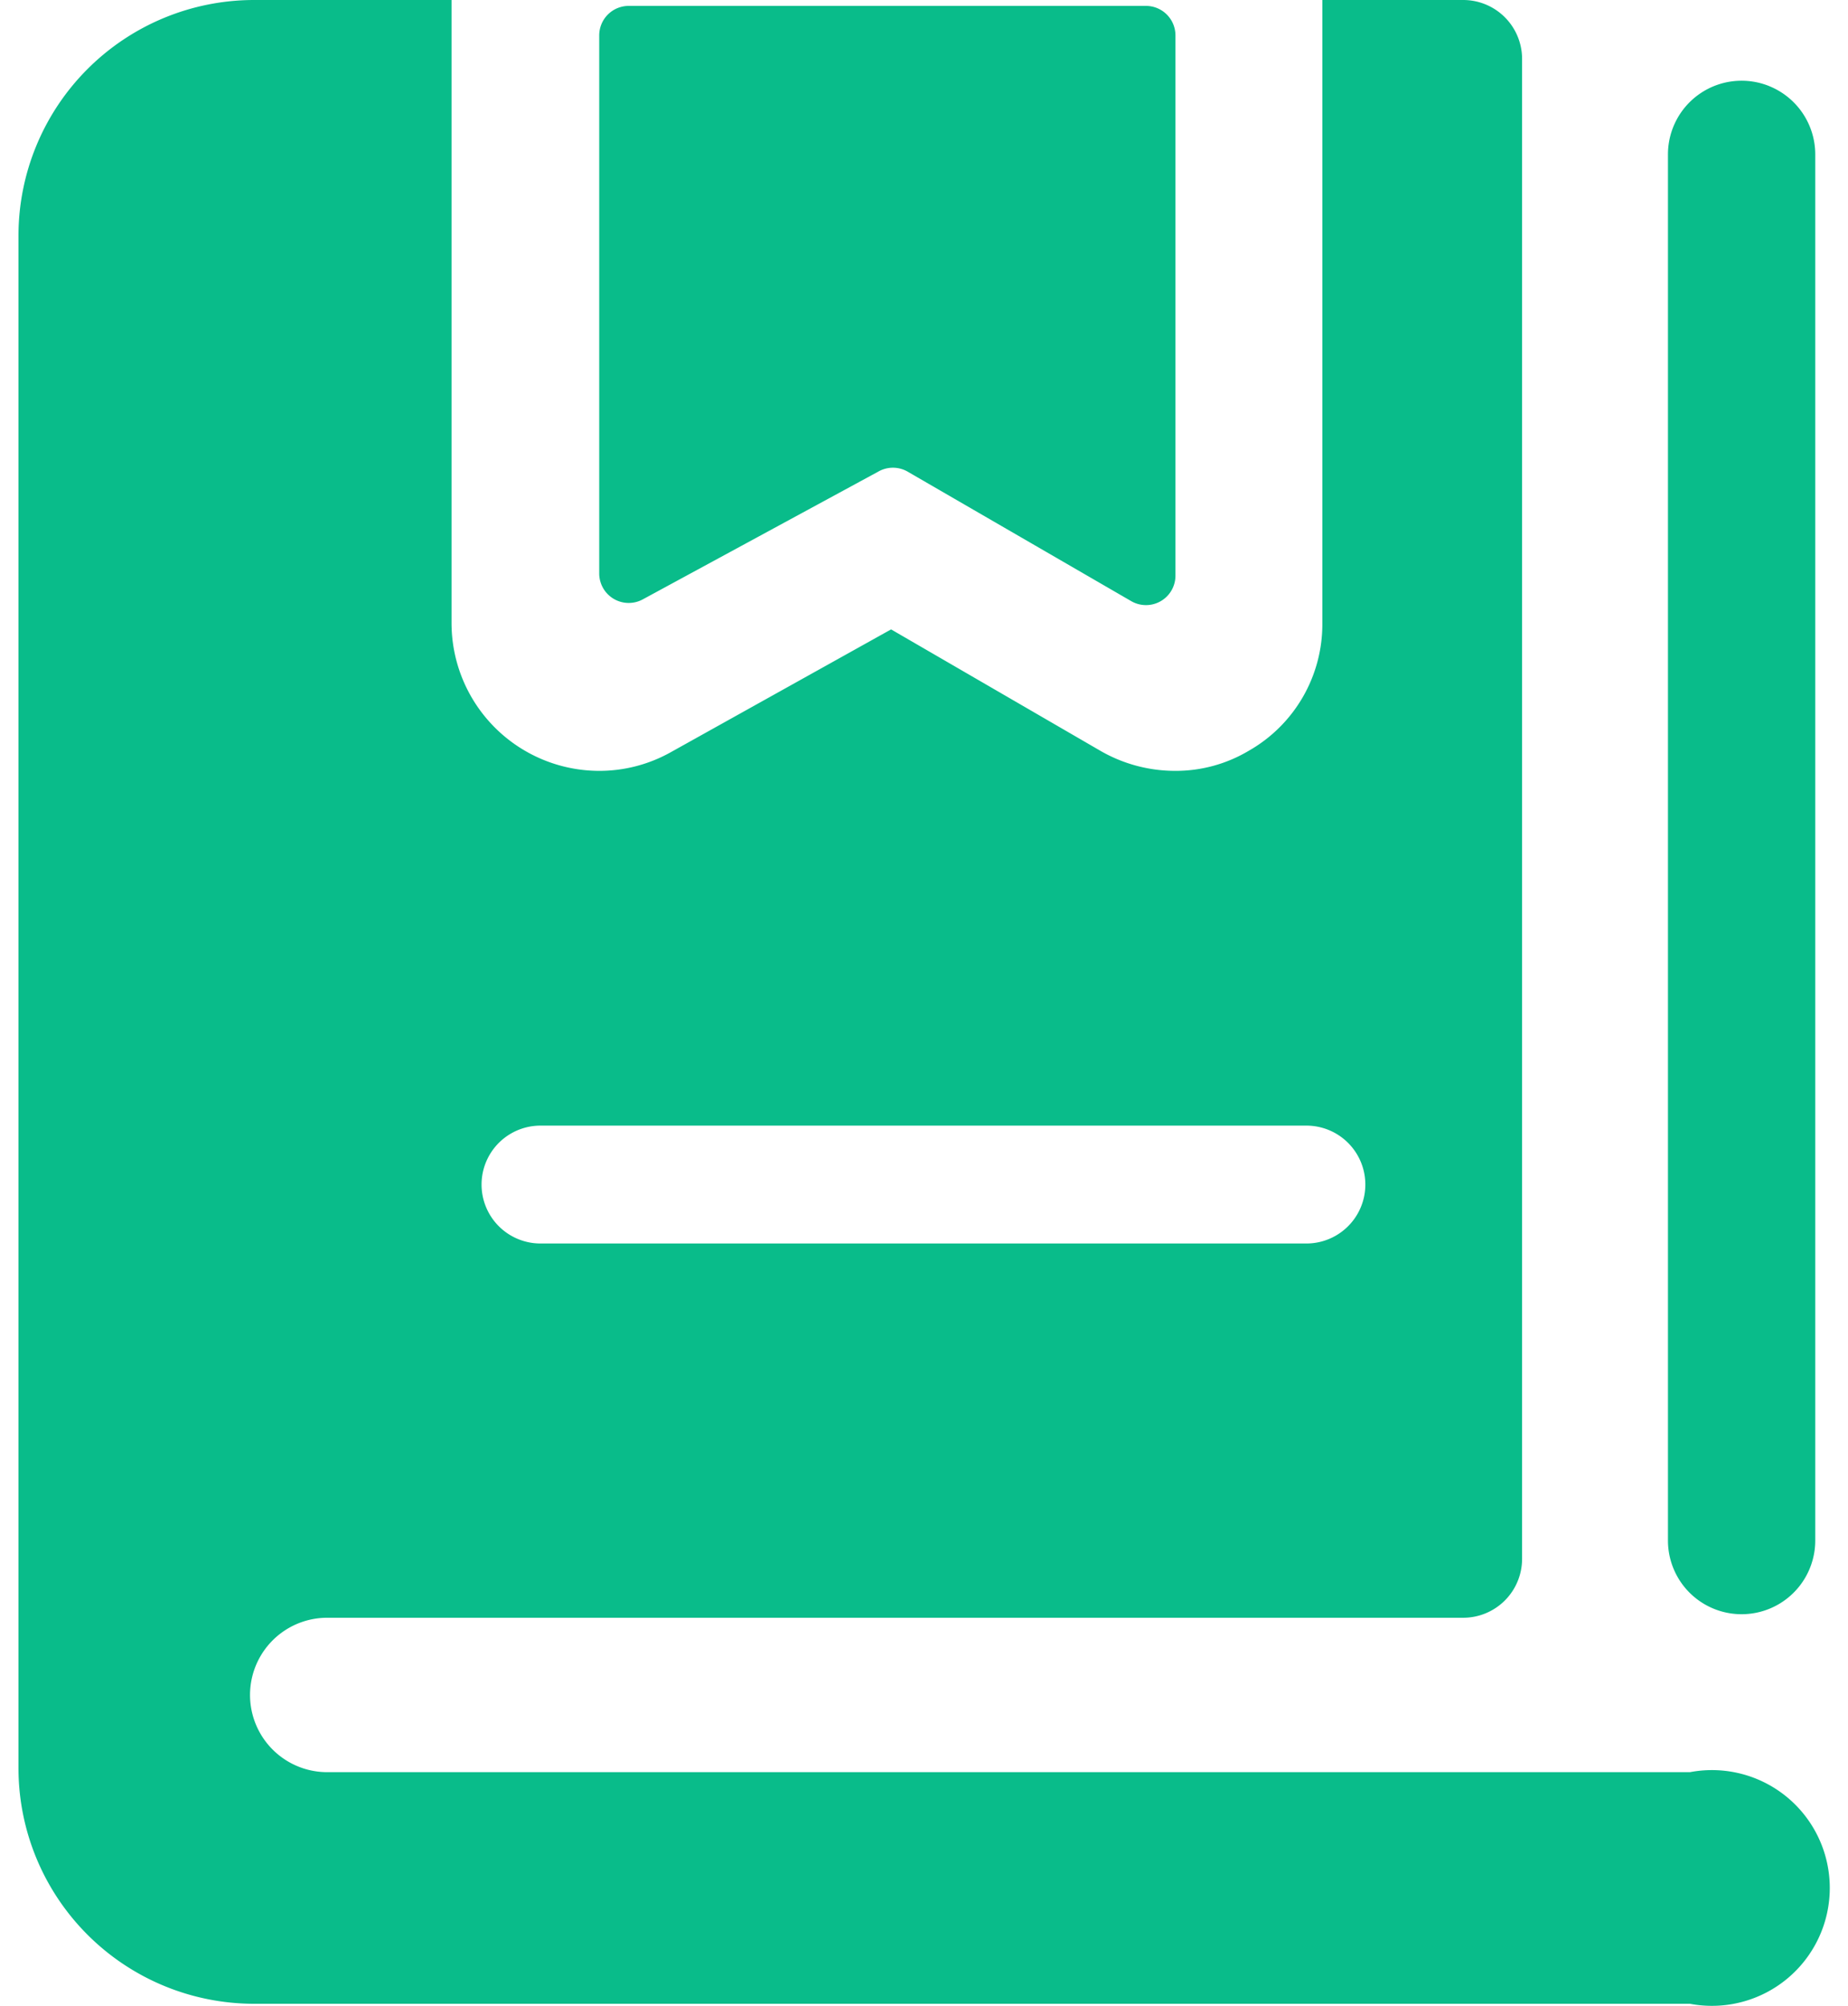
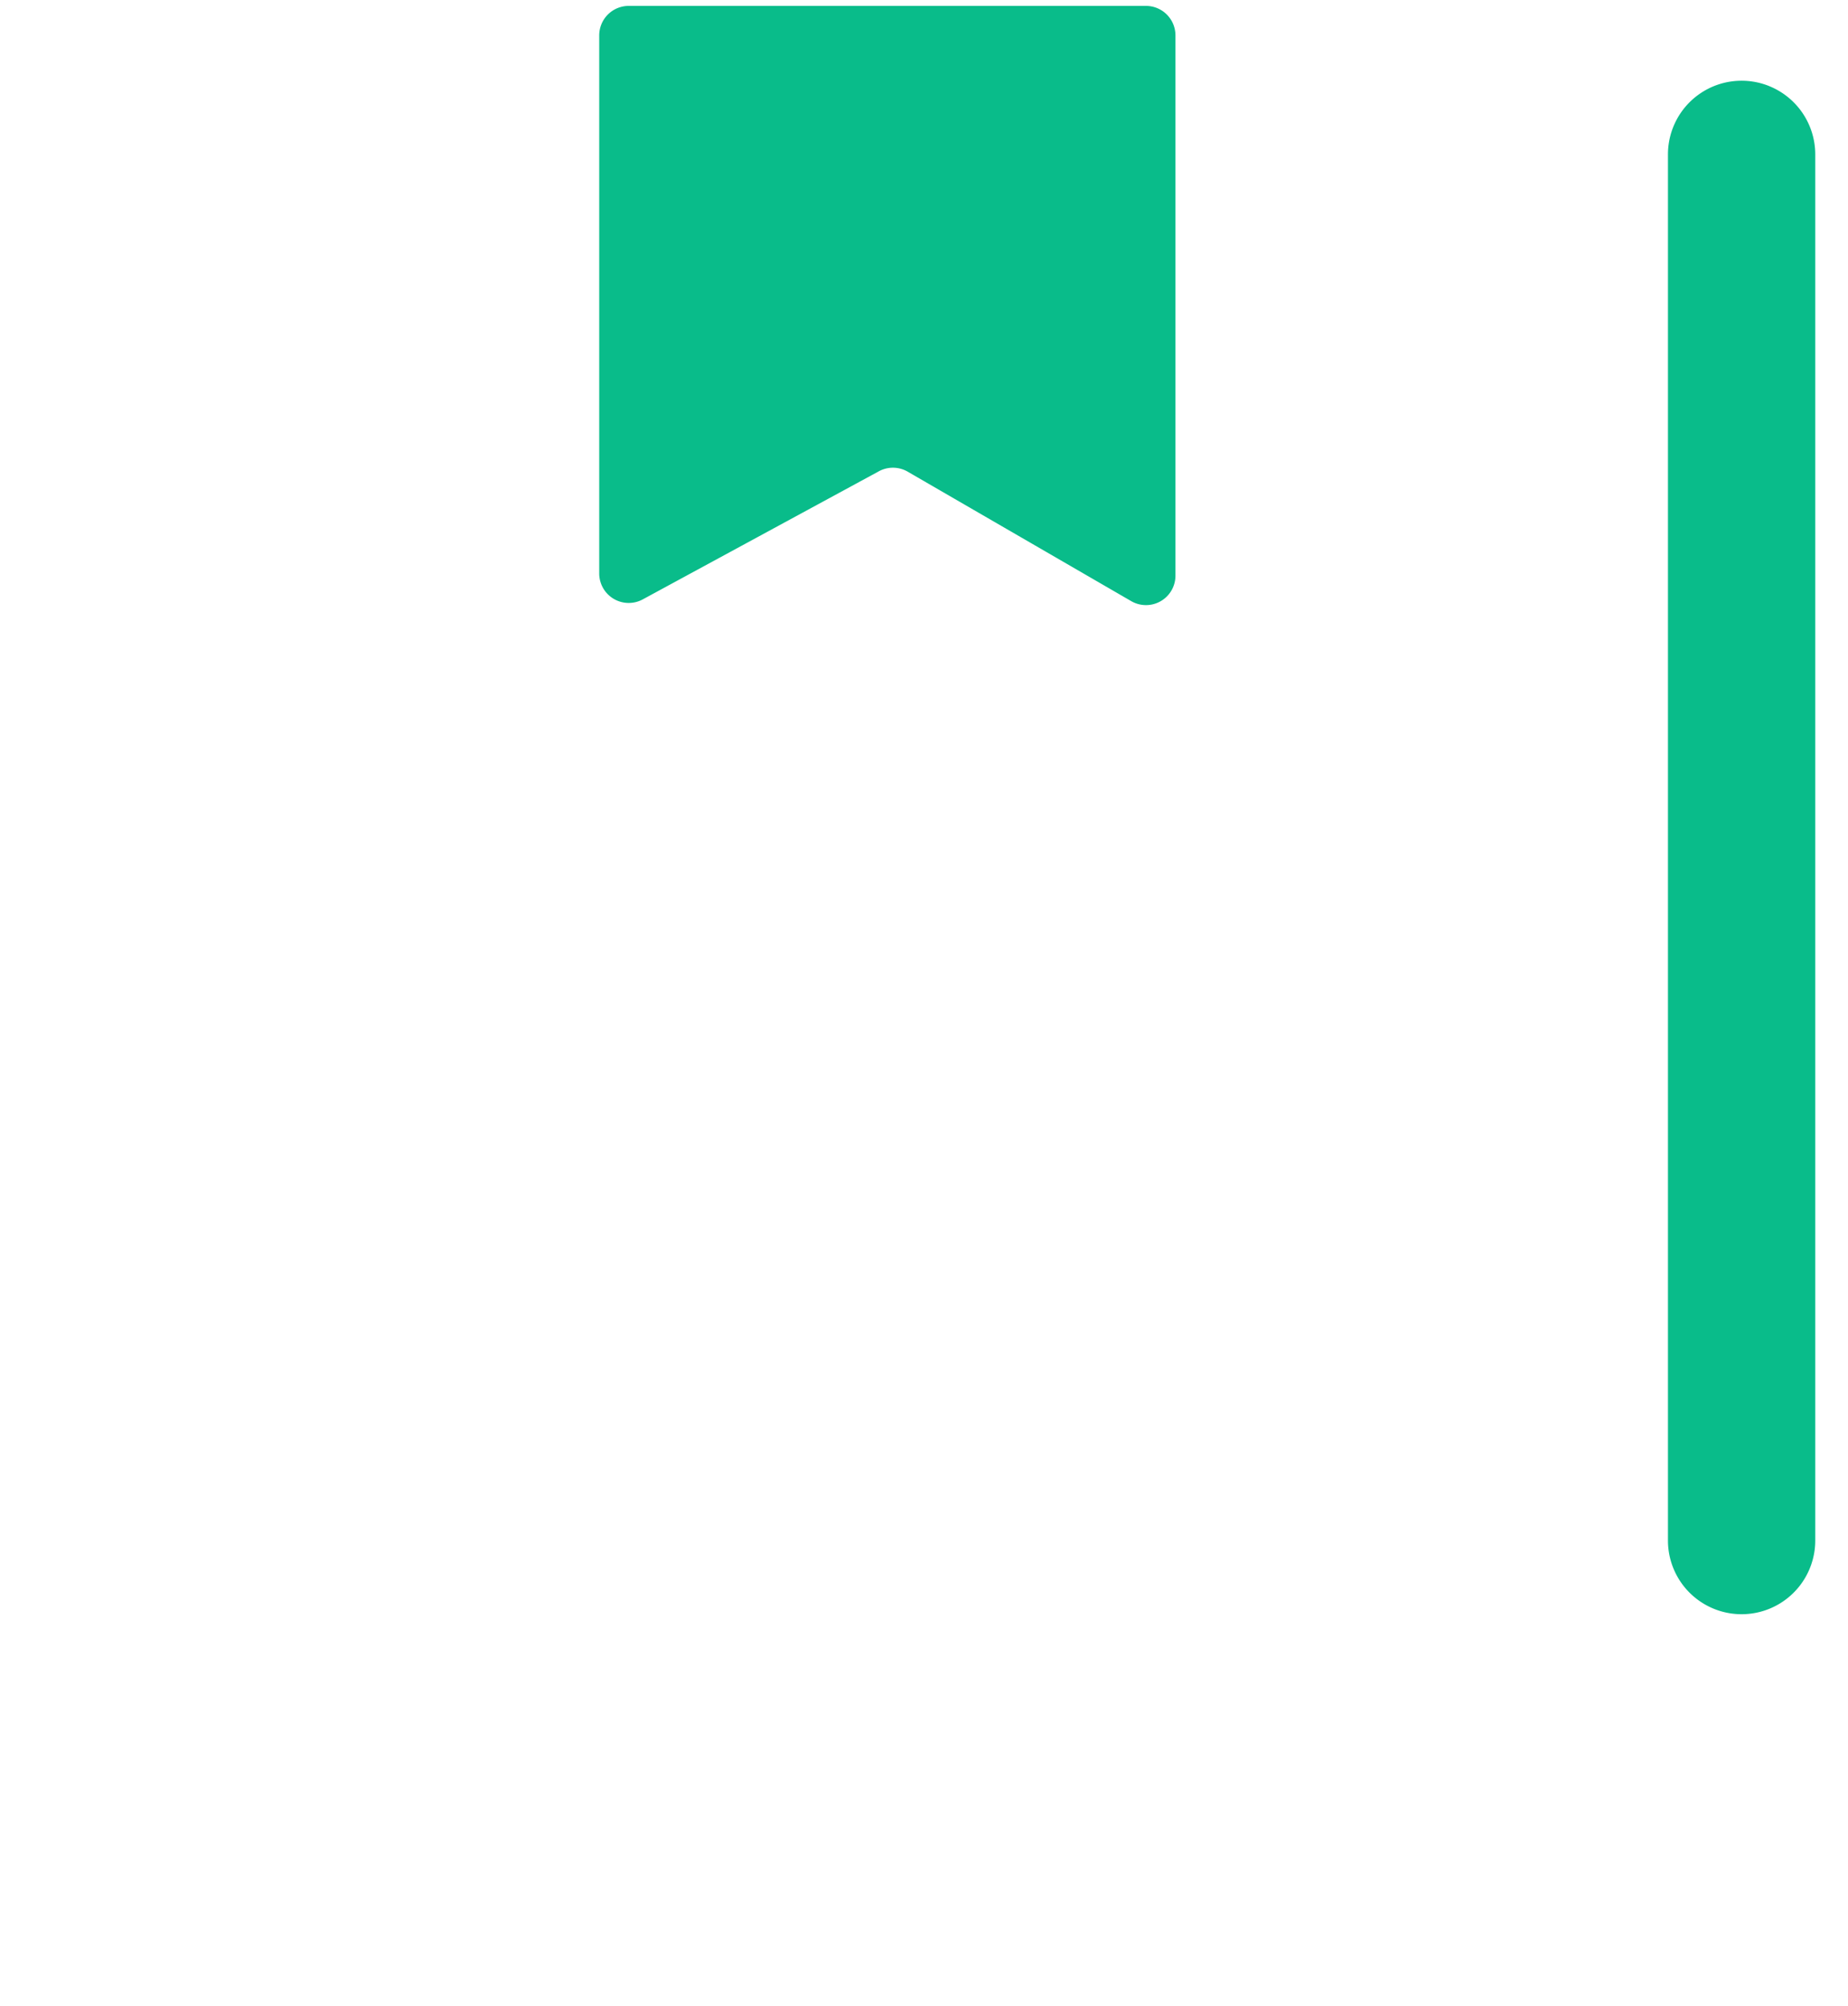
<svg xmlns="http://www.w3.org/2000/svg" width="47" height="51">
  <path d="M29.146.15a.75.75 0 0 1 .749.75v13.725a.749.749 0 0 1-1.124.66l-5.694-3.297a.75.75 0 0 0-.734 0l-5.994 3.251a.75.75 0 0 1-1.109-.659V.9a.75.75 0 0 1 .75-.75zM45 2.191a1.873 1.873 0 0 1 1.167 1.735V39.17a1.873 1.873 0 0 1-3.746 0V3.926a1.873 1.873 0 0 1 2.58-1.735z" fill="#09bc8a" />
  <g>
-     <path d="M42.981 45.059a2.997 2.997 0 1 1 0 5.889H6.464A5.994 5.994 0 0 1 .47 44.954V5.994A5.994 5.994 0 0 1 6.464 0h5.02v15.854A3.761 3.761 0 0 0 15.23 19.6a3.716 3.716 0 0 0 1.813-.465l5.62-3.132 5.349 3.102a3.806 3.806 0 0 0 1.873.495 3.626 3.626 0 0 0 1.873-.51 3.701 3.701 0 0 0 1.873-3.236V0h3.581a1.498 1.498 0 0 1 1.499 1.498v38.136a1.498 1.498 0 0 1-1.499 1.499H8.322a1.963 1.963 0 1 0 0 3.926zM13.746 28.62a1.498 1.498 0 0 0 0 2.997h19.48a1.498 1.498 0 0 0 0-2.997z" fill="#09bc8a" />
-   </g>
+     </g>
</svg>